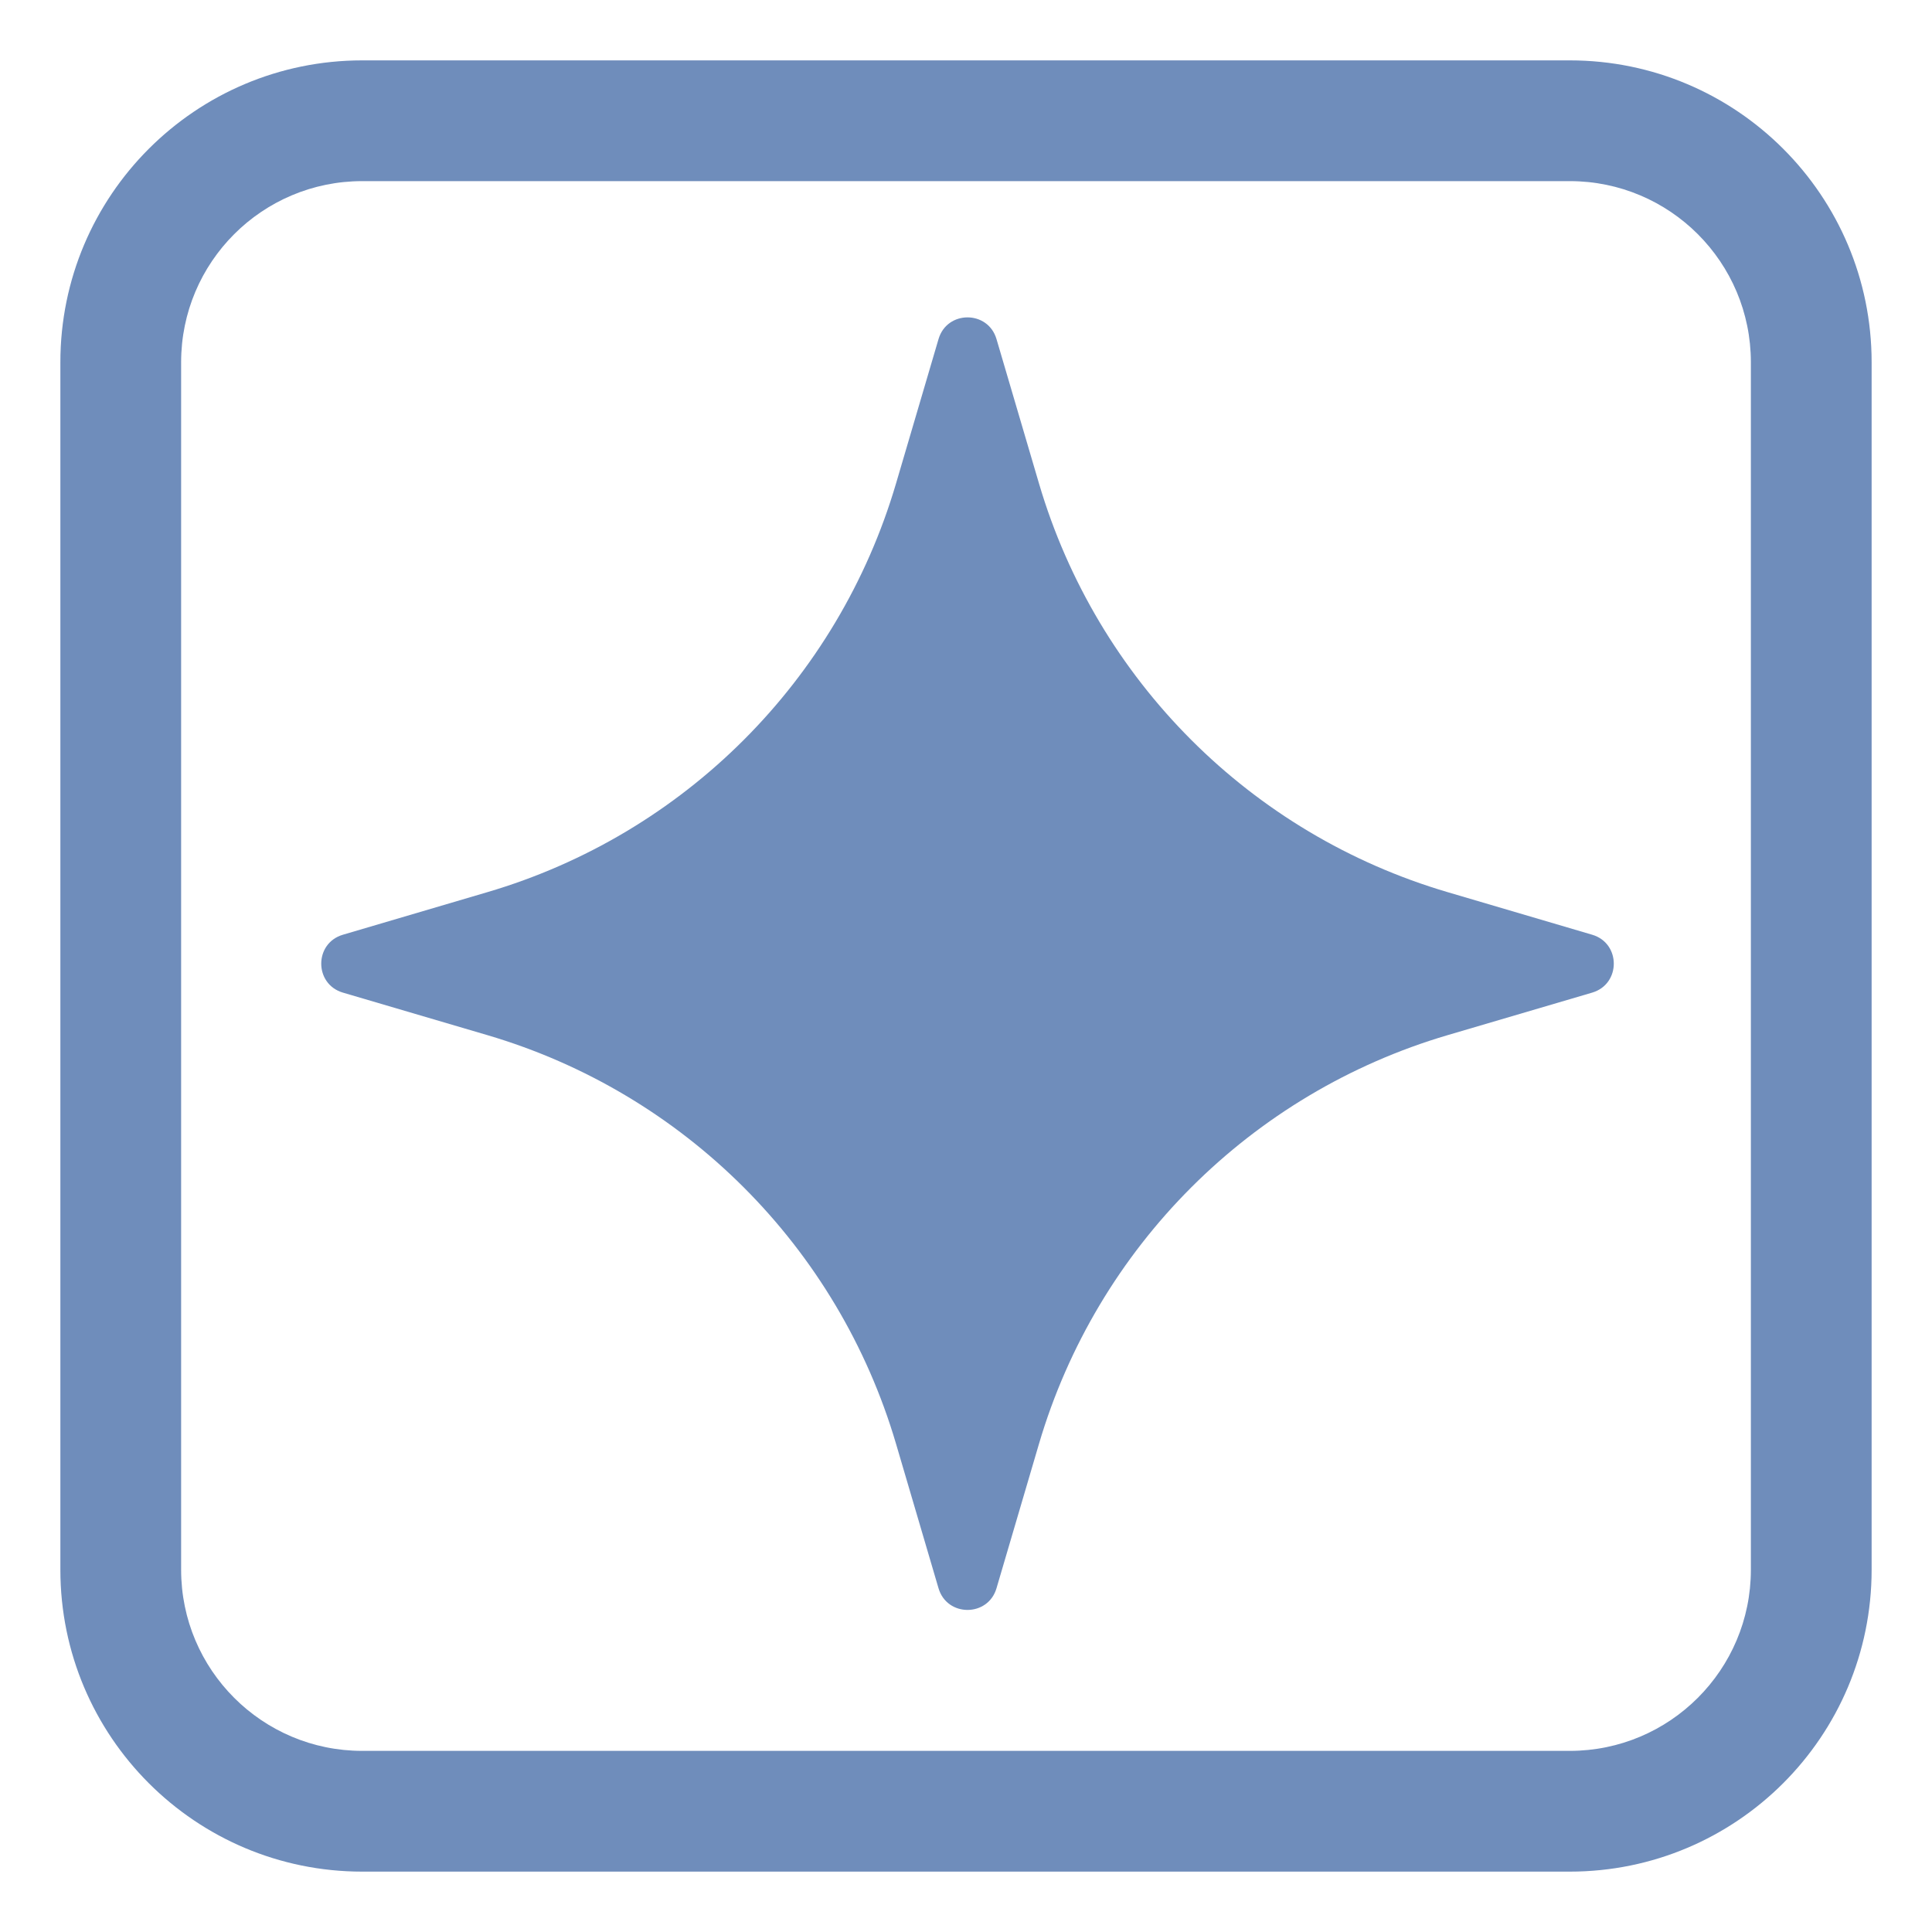
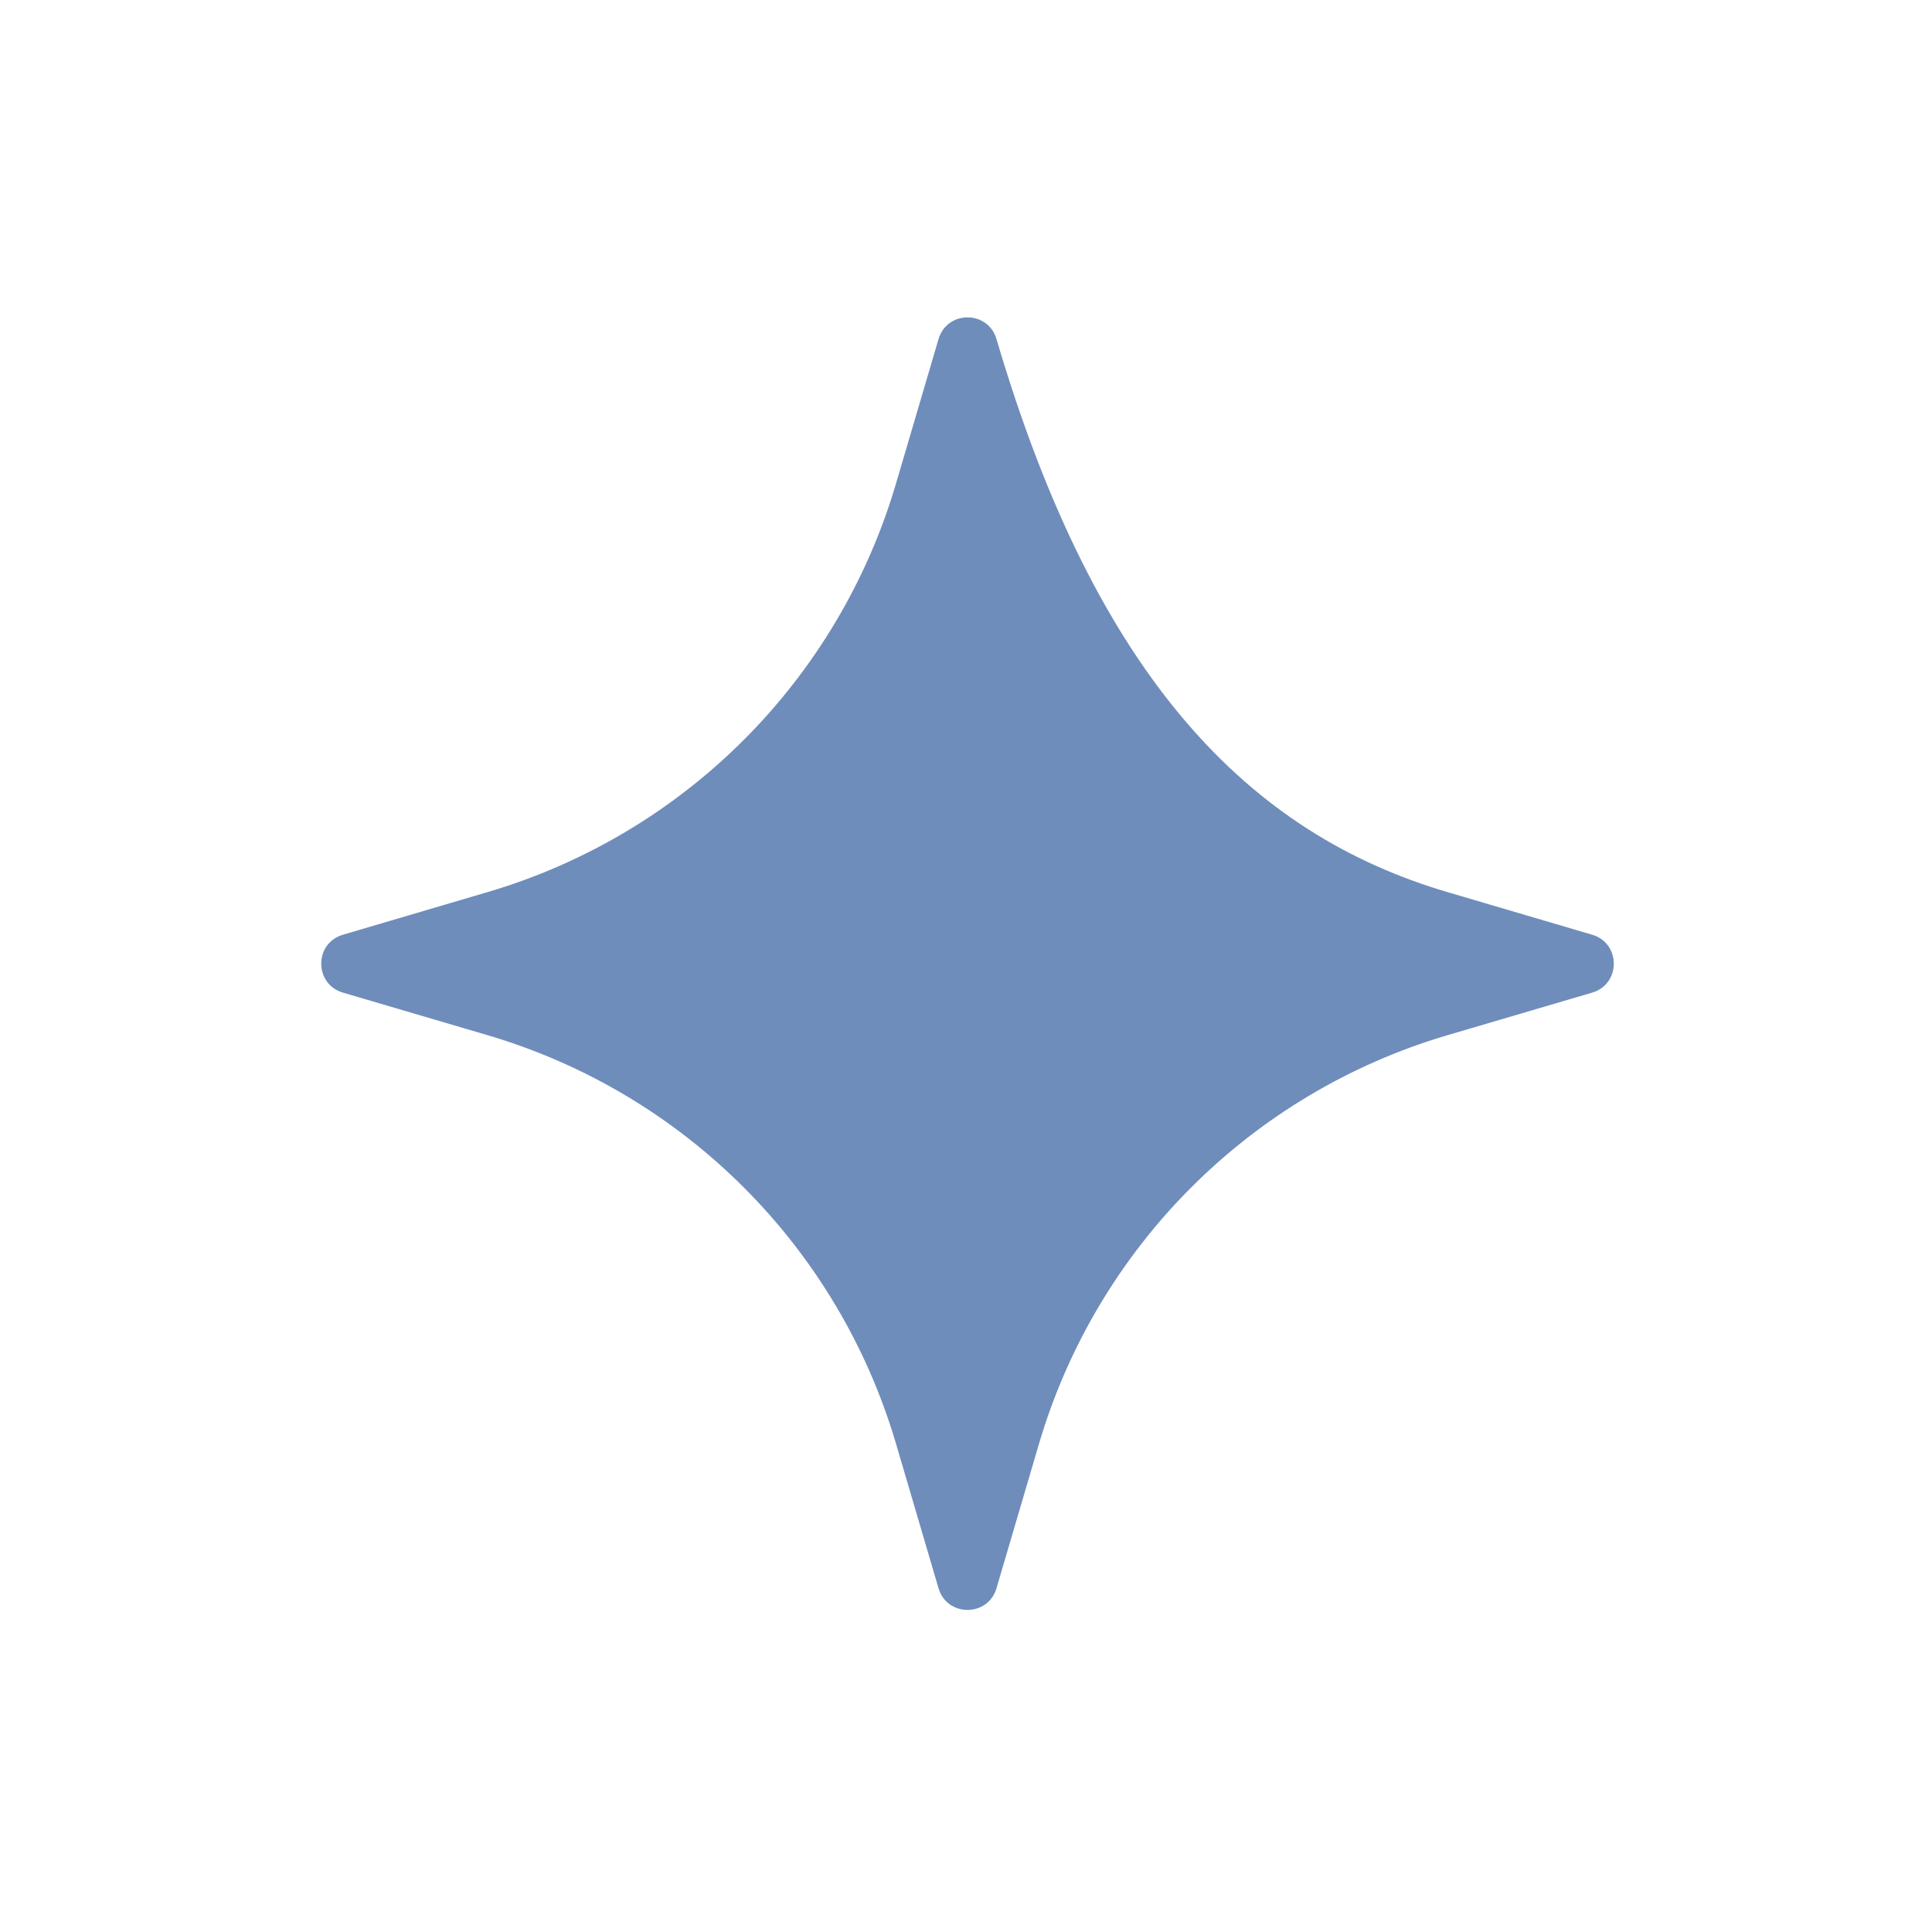
<svg xmlns="http://www.w3.org/2000/svg" viewBox="1984 2484 32 32" width="32" height="32" data-guides="{&quot;vertical&quot;:[],&quot;horizontal&quot;:[]}">
-   <path fill="#6f8dbb" stroke="none" fill-opacity="1" stroke-width="1" stroke-opacity="1" color="rgb(51, 51, 51)" font-size-adjust="none" id="tSvgc9ce2124fa" title="Path 1" d="M 2000.505 2489.616 C 2000.739 2490.413 2000.974 2491.211 2001.209 2492.008C 2002.169 2495.268 2004.718 2497.818 2007.978 2498.777C 2008.776 2499.012 2009.573 2499.247 2010.371 2499.482C 2010.849 2499.622 2010.849 2500.3 2010.371 2500.441C 2009.573 2500.676 2008.776 2500.911 2007.978 2501.145C 2004.718 2502.105 2002.169 2504.654 2001.209 2507.914C 2000.974 2508.712 2000.739 2509.509 2000.505 2510.307C 2000.364 2510.785 1999.686 2510.785 1999.545 2510.307C 1999.311 2509.509 1999.076 2508.712 1998.841 2507.914C 1997.881 2504.654 1995.332 2502.105 1992.072 2501.145C 1991.275 2500.911 1990.477 2500.676 1989.68 2500.441C 1989.201 2500.3 1989.201 2499.622 1989.68 2499.482C 1990.477 2499.247 1991.275 2499.012 1992.072 2498.777C 1995.332 2497.818 1997.881 2495.268 1998.841 2492.008C 1999.076 2491.211 1999.311 2490.413 1999.545 2489.616C 1999.686 2489.137 2000.364 2489.137 2000.505 2489.616Z" />
-   <path fill="#6f8dbb" stroke="none" fill-opacity="1" stroke-width="1" stroke-opacity="1" color="rgb(51, 51, 51)" font-size-adjust="none" id="tSvg7326b6629b" title="Path 2" d="M 1990 2485 C 1987.239 2485 1985 2487.239 1985 2490C 1985 2496.667 1985 2503.333 1985 2510C 1985 2512.761 1987.239 2515 1990 2515C 1996.667 2515 2003.333 2515 2010 2515C 2012.761 2515 2015 2512.761 2015 2510C 2015 2503.333 2015 2496.667 2015 2490C 2015 2487.239 2012.761 2485 2010 2485C 2003.333 2485 1996.667 2485 1990 2485ZM 1987 2490 C 1987 2488.343 1988.343 2487 1990 2487C 1996.667 2487 2003.333 2487 2010 2487C 2011.657 2487 2013 2488.343 2013 2490C 2013 2496.667 2013 2503.333 2013 2510C 2013 2511.657 2011.657 2513 2010 2513C 2003.333 2513 1996.667 2513 1990 2513C 1988.343 2513 1987 2511.657 1987 2510C 1987 2503.333 1987 2496.667 1987 2490Z" />
+   <path fill="#6f8dbb" stroke="none" fill-opacity="1" stroke-width="1" stroke-opacity="1" color="rgb(51, 51, 51)" font-size-adjust="none" id="tSvgc9ce2124fa" title="Path 1" d="M 2000.505 2489.616 C 2002.169 2495.268 2004.718 2497.818 2007.978 2498.777C 2008.776 2499.012 2009.573 2499.247 2010.371 2499.482C 2010.849 2499.622 2010.849 2500.3 2010.371 2500.441C 2009.573 2500.676 2008.776 2500.911 2007.978 2501.145C 2004.718 2502.105 2002.169 2504.654 2001.209 2507.914C 2000.974 2508.712 2000.739 2509.509 2000.505 2510.307C 2000.364 2510.785 1999.686 2510.785 1999.545 2510.307C 1999.311 2509.509 1999.076 2508.712 1998.841 2507.914C 1997.881 2504.654 1995.332 2502.105 1992.072 2501.145C 1991.275 2500.911 1990.477 2500.676 1989.68 2500.441C 1989.201 2500.3 1989.201 2499.622 1989.68 2499.482C 1990.477 2499.247 1991.275 2499.012 1992.072 2498.777C 1995.332 2497.818 1997.881 2495.268 1998.841 2492.008C 1999.076 2491.211 1999.311 2490.413 1999.545 2489.616C 1999.686 2489.137 2000.364 2489.137 2000.505 2489.616Z" />
  <defs />
</svg>